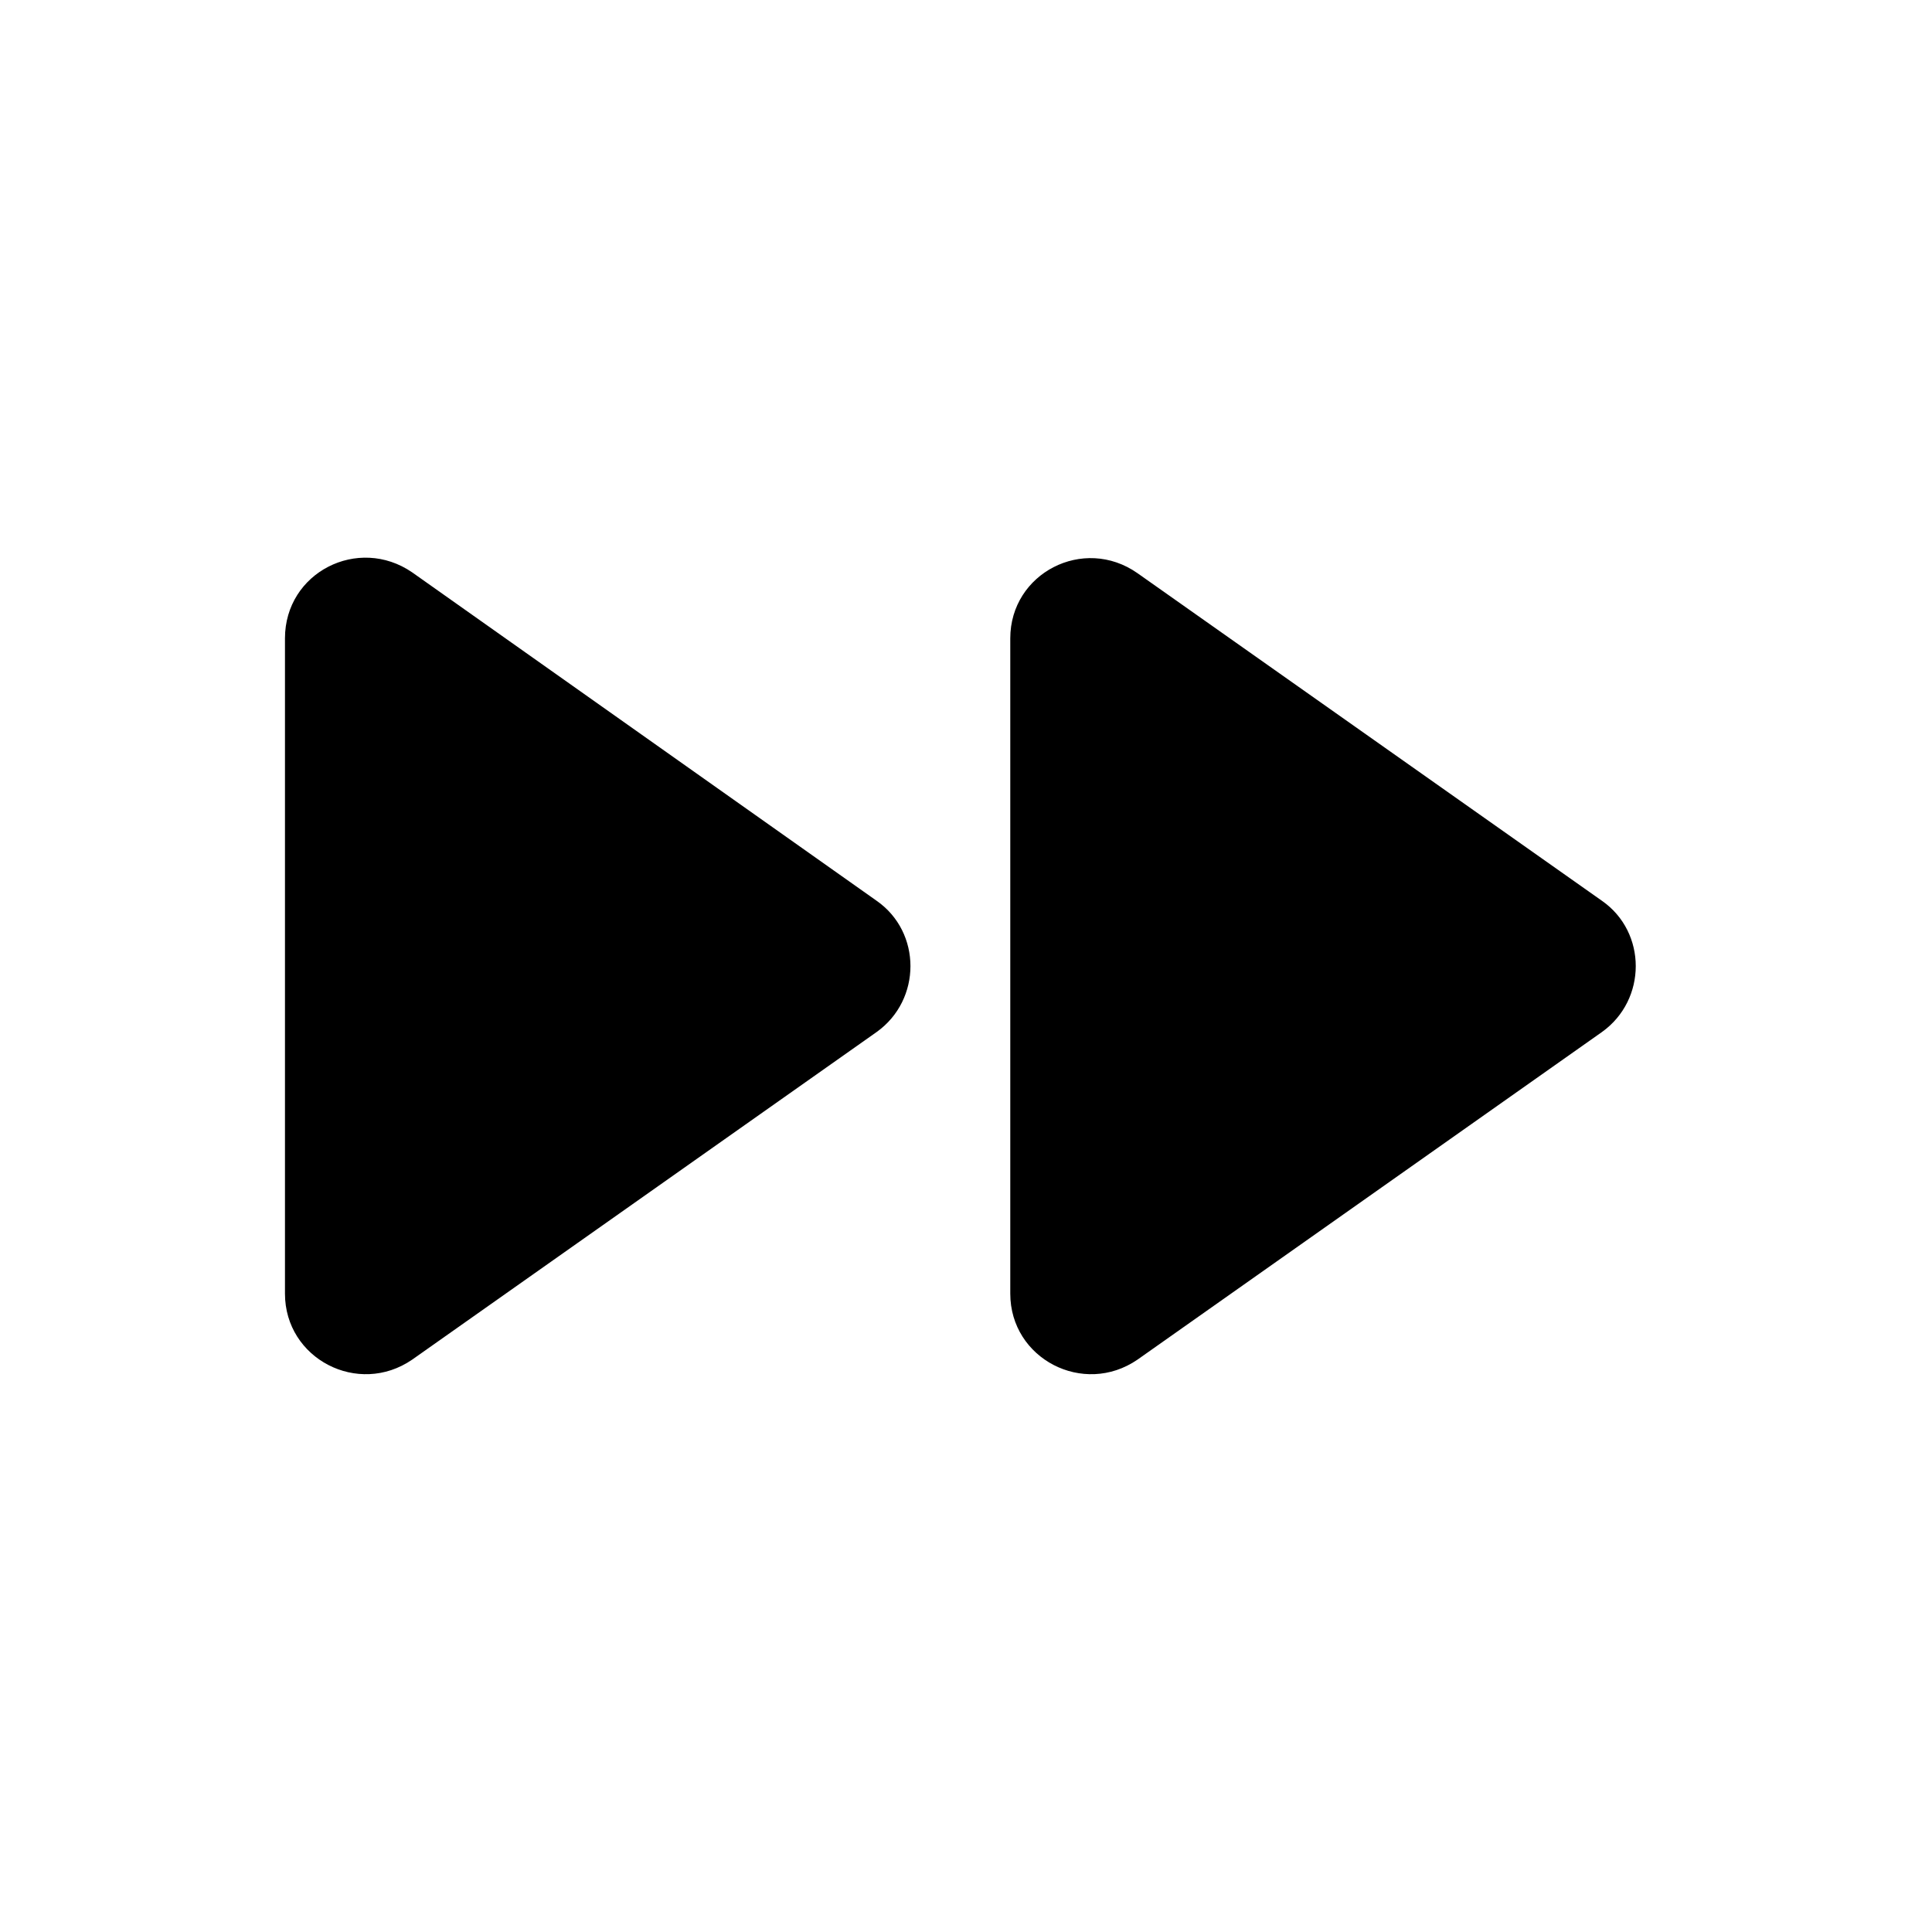
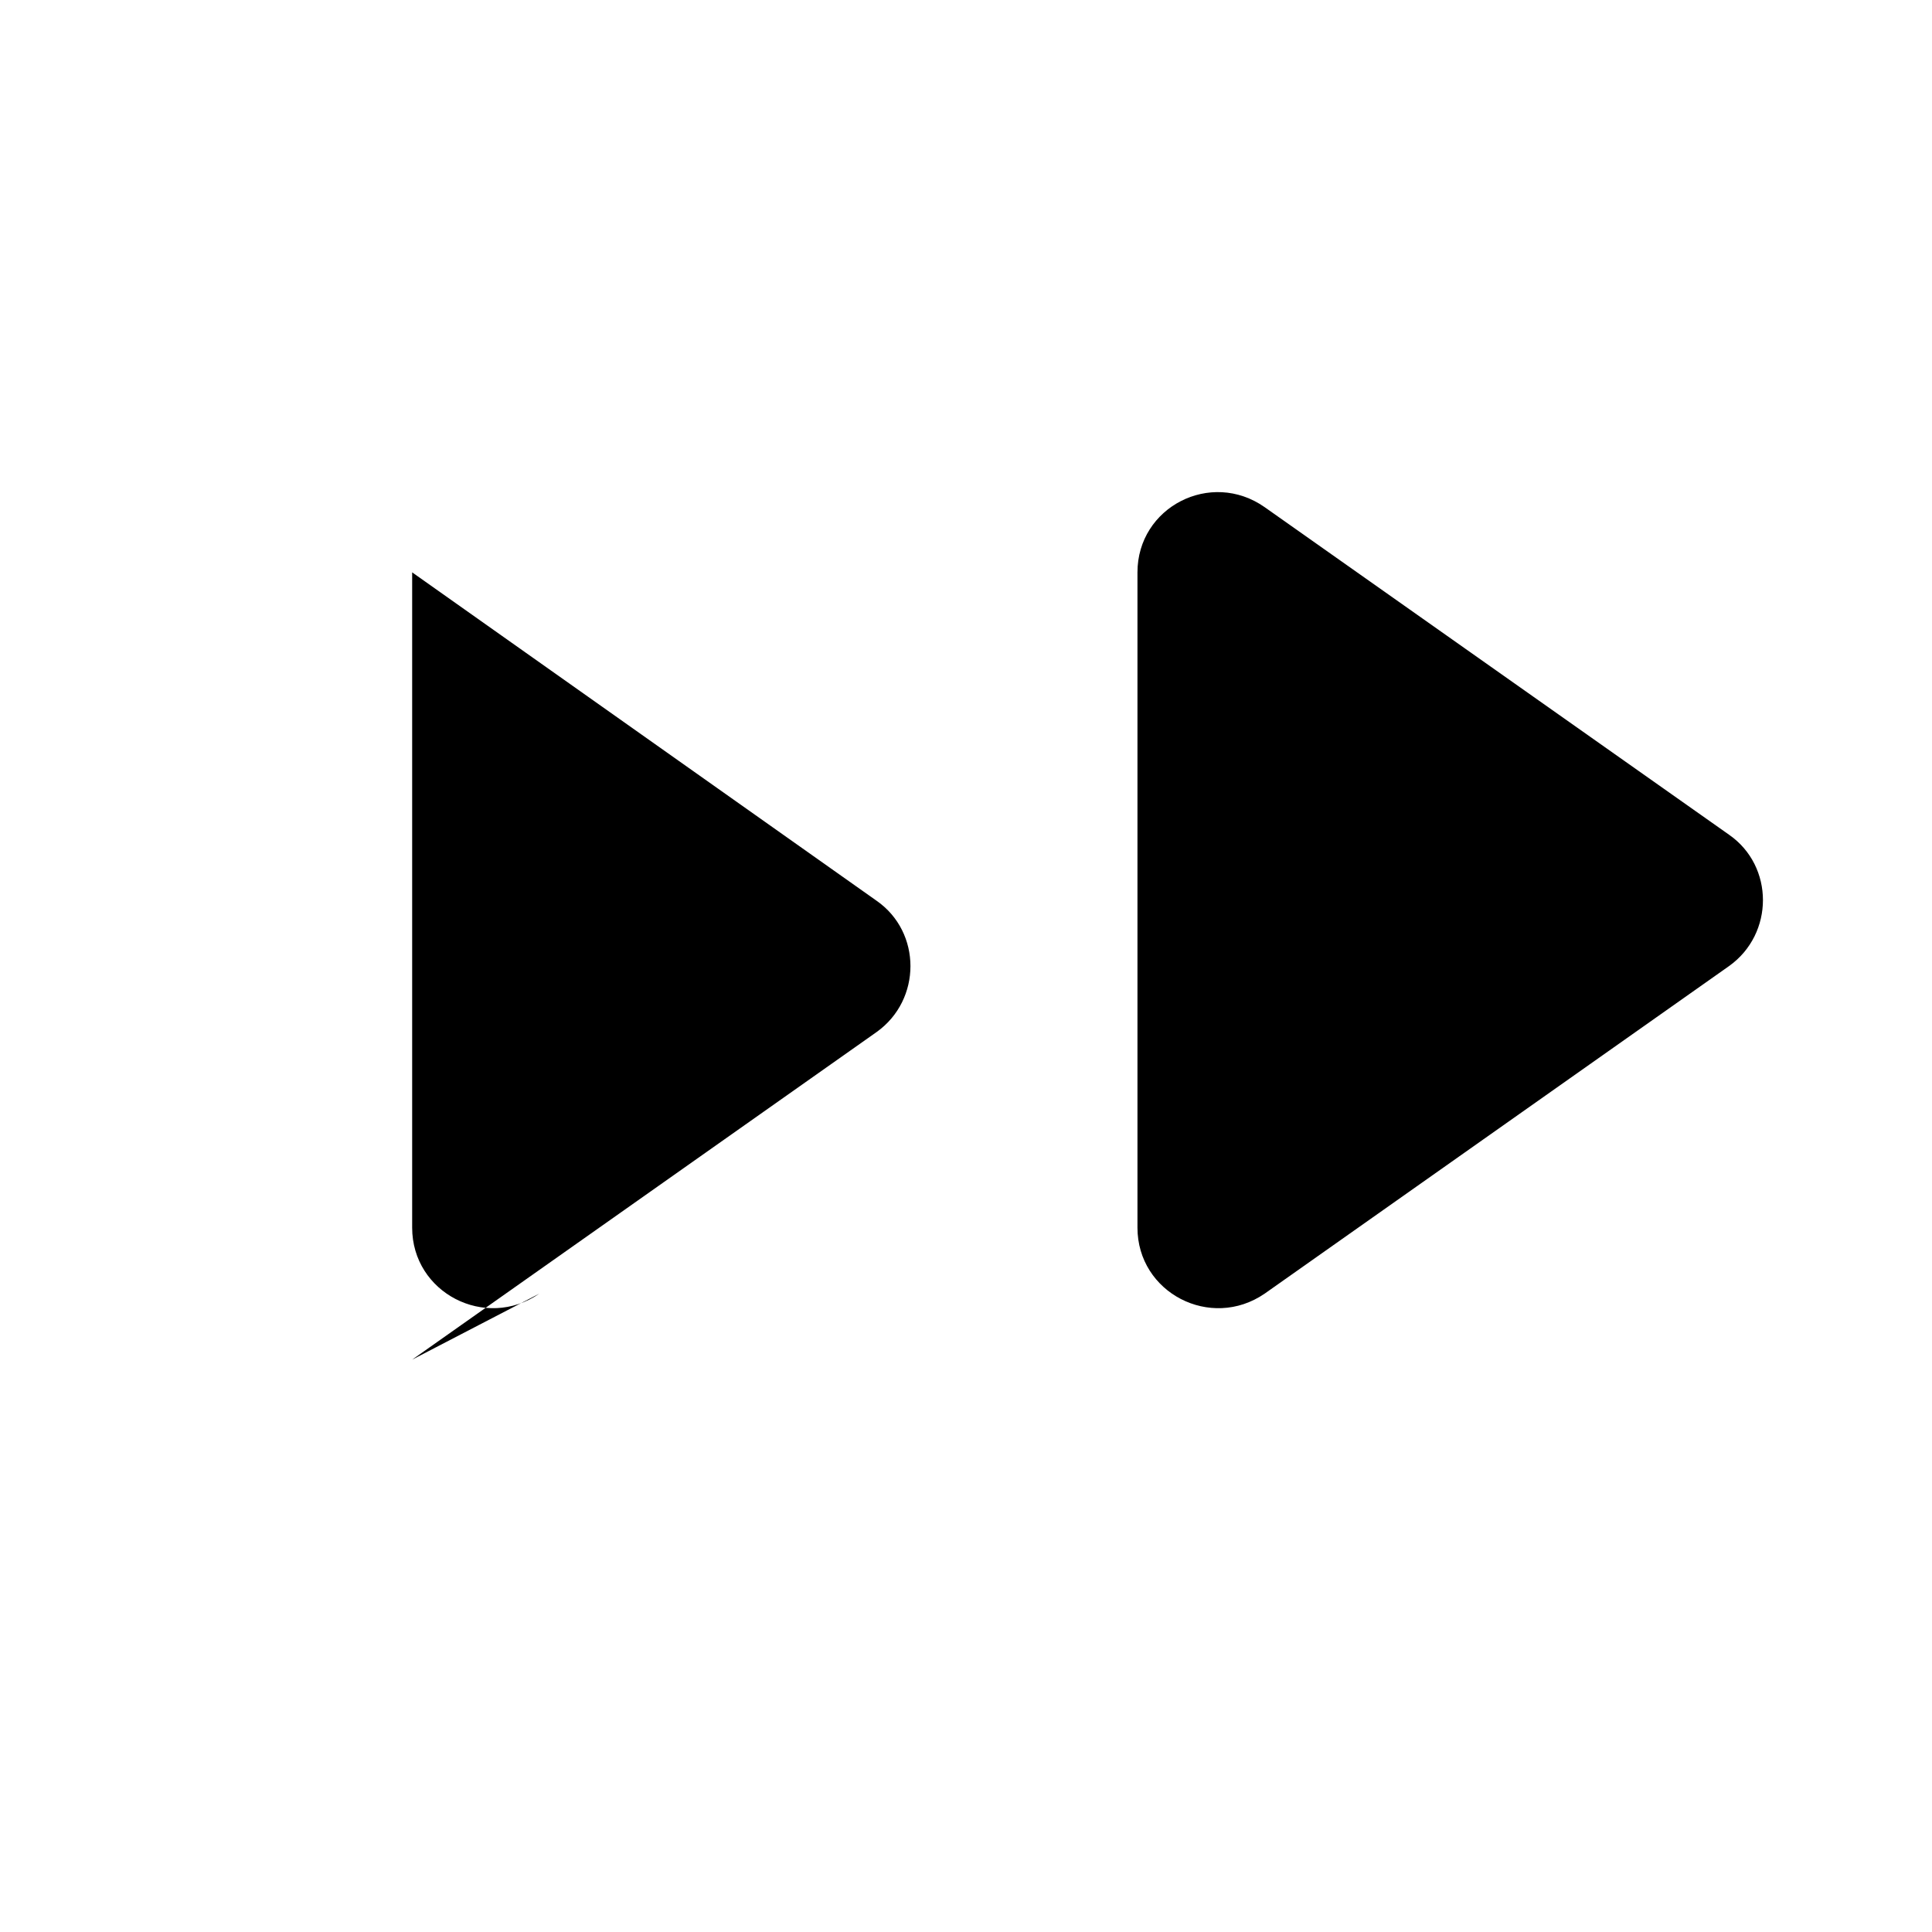
<svg xmlns="http://www.w3.org/2000/svg" width="24" height="24" fill="currentColor" class="mi-solid mi-fast-forward" viewBox="0 0 24 24">
-   <path d="m5.12 16.89 5.77-4.07c.56-.4.56-1.24 0-1.63L5.12 7.11c-.67-.46-1.58 0-1.58.82v8.14c0 .81.91 1.28 1.58.82m7.43-8.96v8.14c0 .81.91 1.28 1.58.82l5.77-4.07c.56-.4.56-1.24 0-1.63l-5.77-4.07c-.67-.47-1.58 0-1.58.81" />
+   <path d="m5.12 16.89 5.77-4.07c.56-.4.56-1.24 0-1.63L5.12 7.11v8.14c0 .81.91 1.28 1.58.82m7.43-8.96v8.14c0 .81.91 1.28 1.58.82l5.77-4.07c.56-.4.56-1.24 0-1.63l-5.77-4.07c-.67-.47-1.58 0-1.58.81" />
</svg>